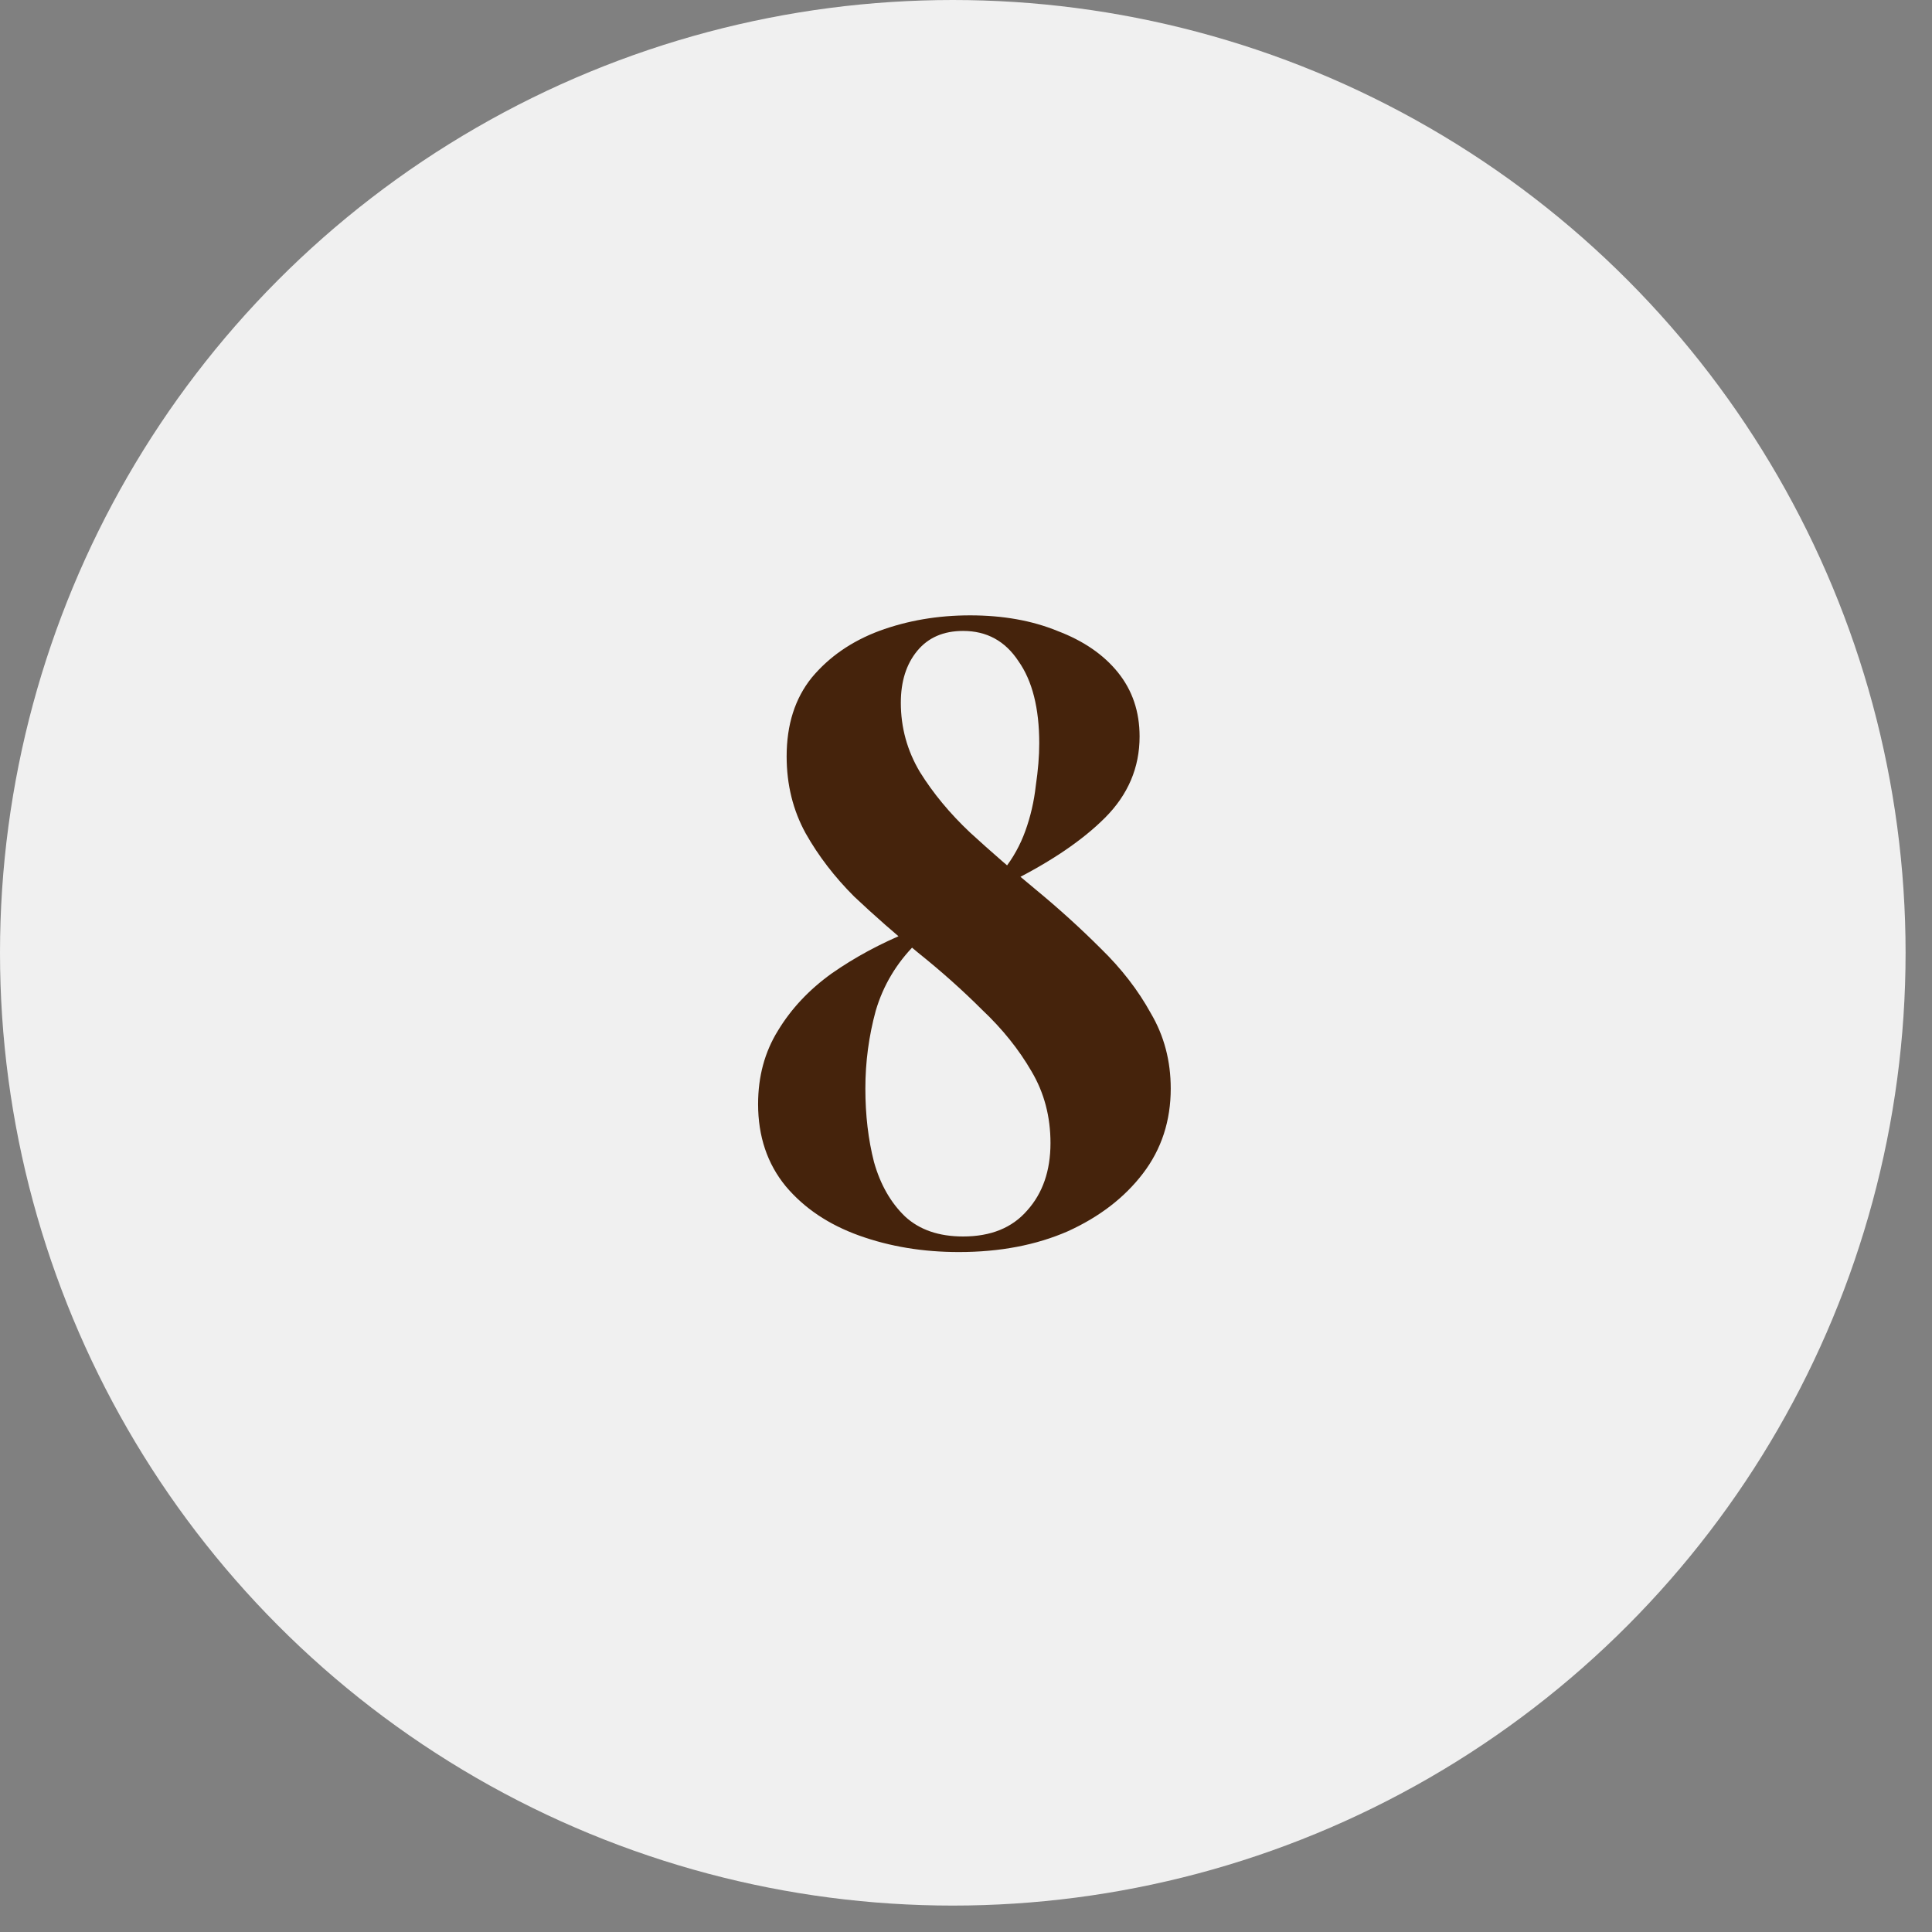
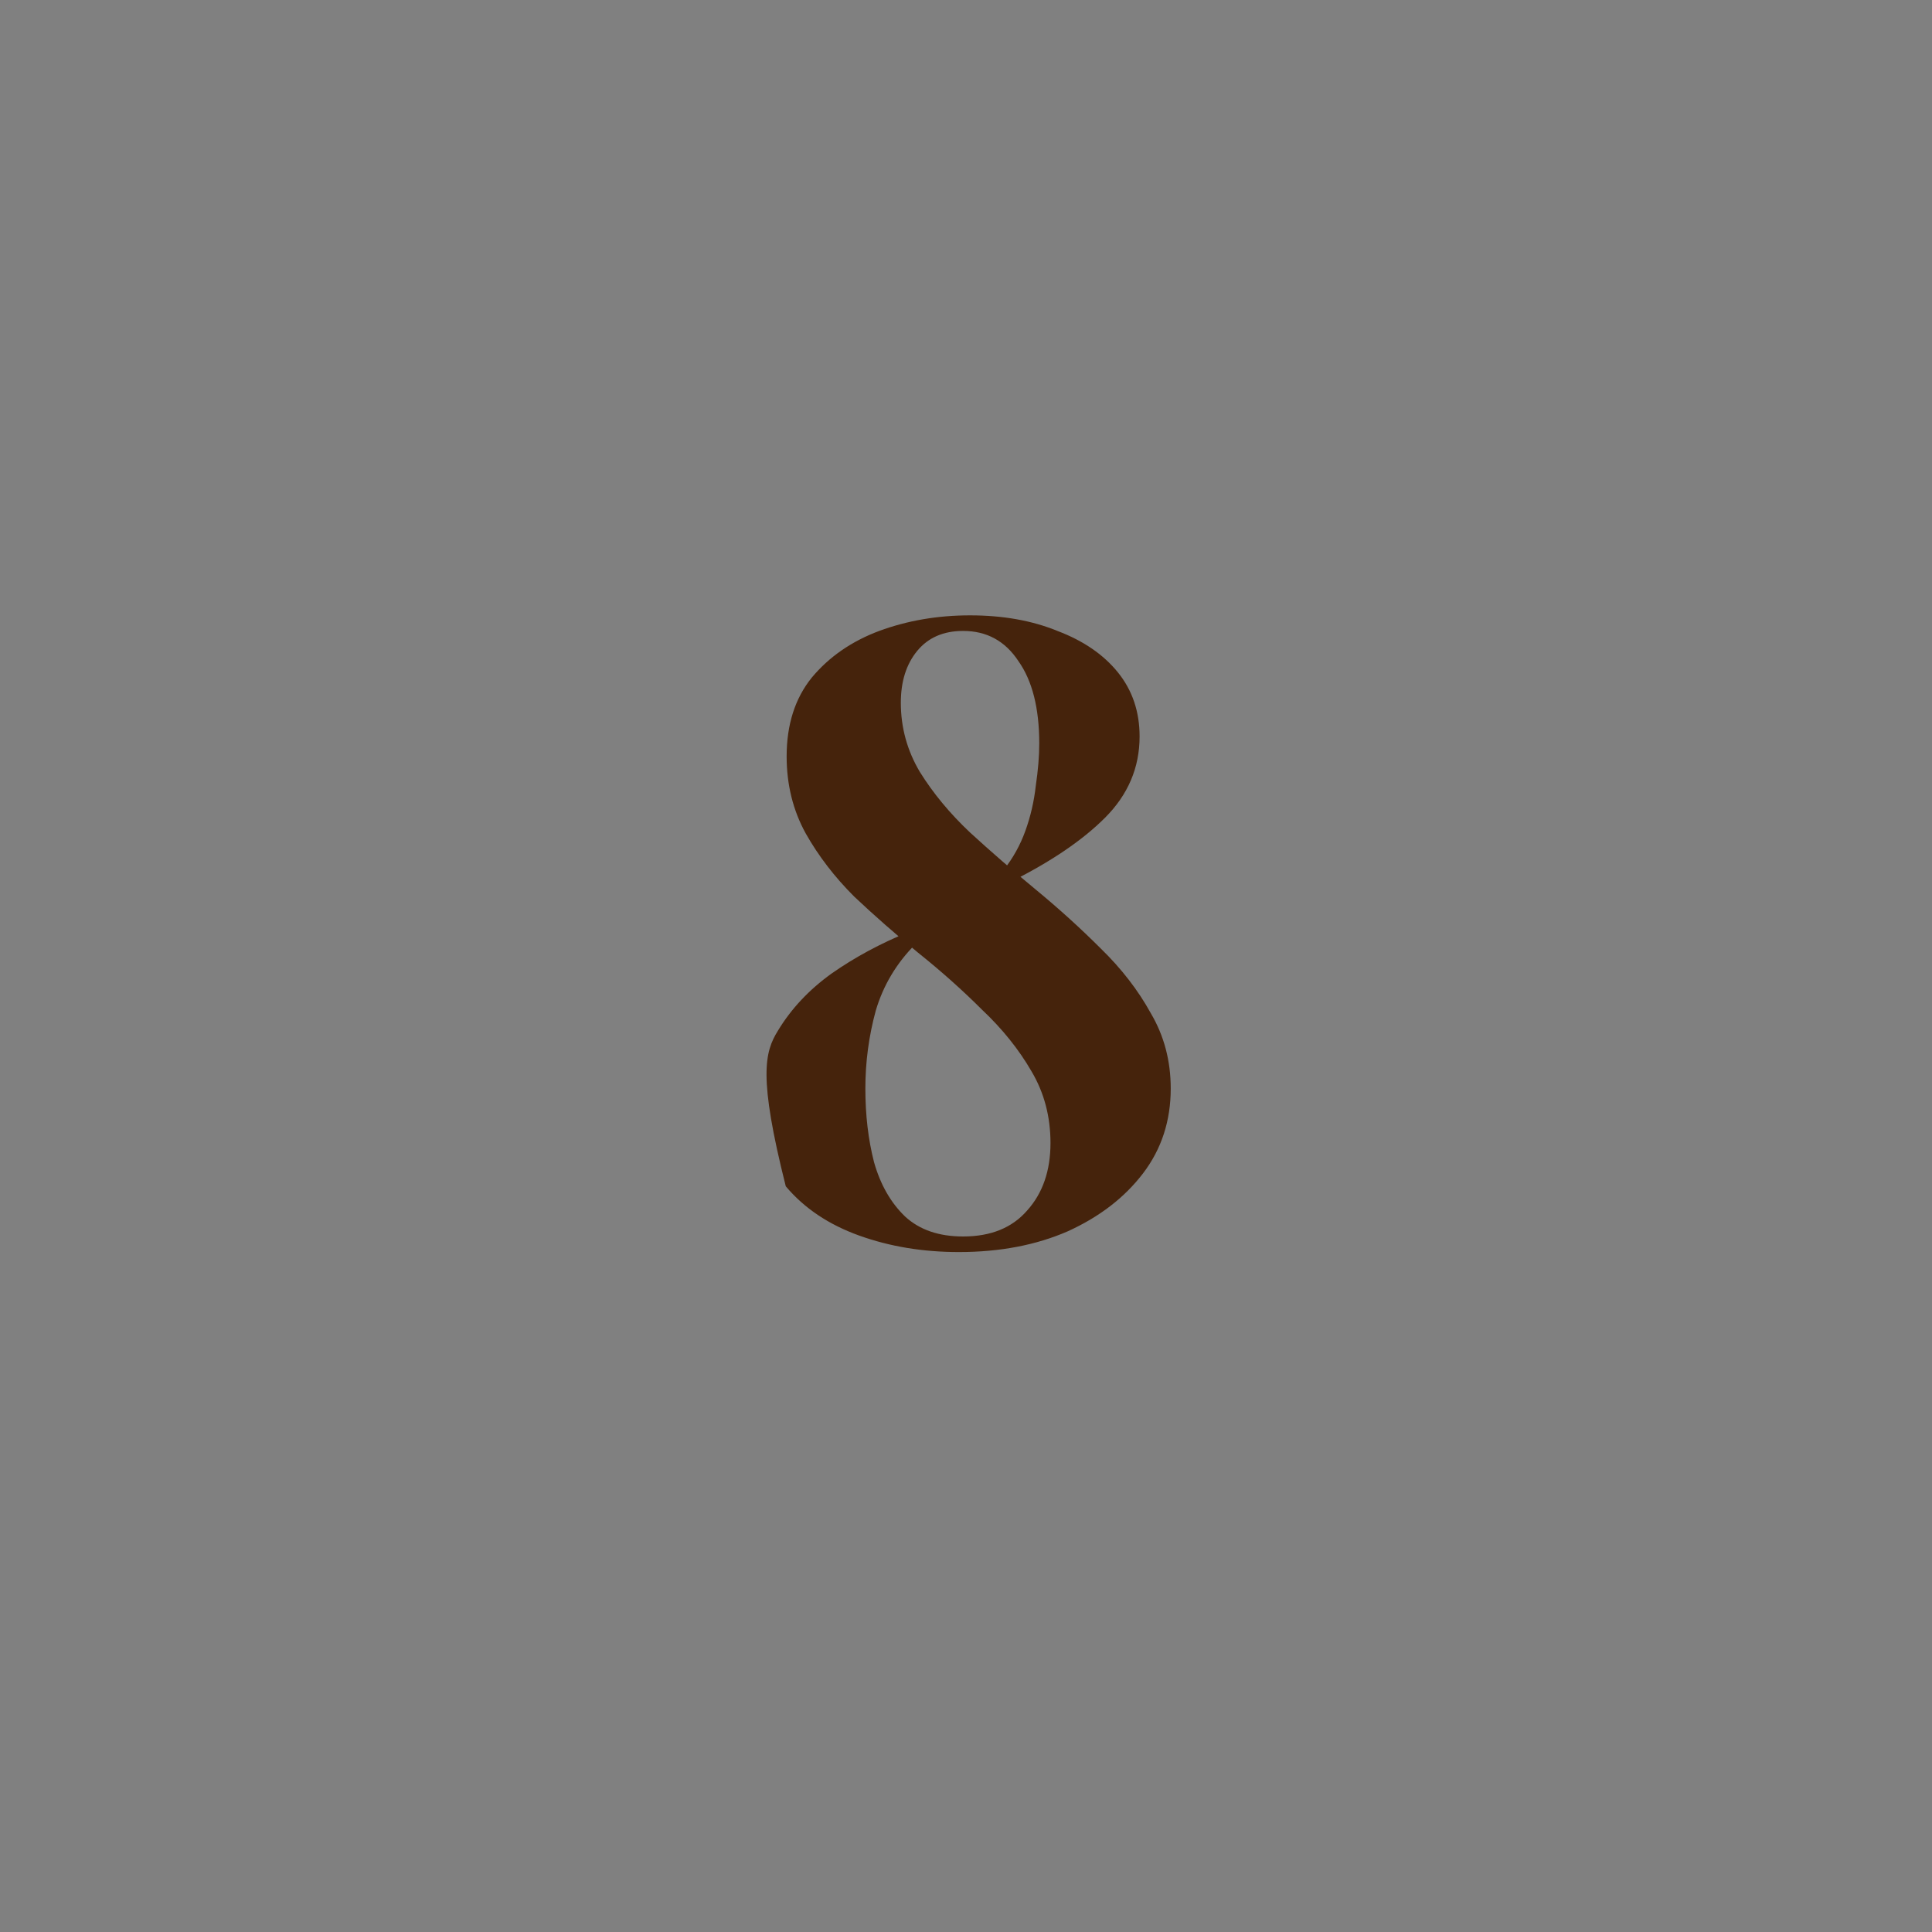
<svg xmlns="http://www.w3.org/2000/svg" width="67" height="67" viewBox="0 0 67 67" fill="none">
  <rect x="0" y="0" width="67" height="67" fill="#808080" stroke="none" />
-   <circle cx="33.042" cy="33.042" r="33.042" fill="#F0F0F0" />
-   <path d="M33.64 21.34C34.78 21.34 35.79 21.52 36.67 21.88C37.57 22.22 38.27 22.7 38.77 23.32C39.27 23.94 39.52 24.68 39.52 25.54C39.52 26.62 39.12 27.56 38.32 28.36C37.54 29.14 36.45 29.88 35.05 30.58L34.81 30.16C35.13 29.76 35.38 29.31 35.56 28.81C35.74 28.31 35.86 27.79 35.92 27.25C36 26.71 36.04 26.22 36.04 25.78C36.04 24.56 35.8 23.61 35.32 22.93C34.86 22.23 34.22 21.88 33.4 21.88C32.72 21.88 32.19 22.11 31.81 22.57C31.43 23.03 31.24 23.63 31.24 24.37C31.24 25.23 31.46 26.03 31.9 26.77C32.36 27.51 32.94 28.21 33.64 28.87C34.36 29.53 35.12 30.19 35.92 30.85C36.72 31.51 37.47 32.19 38.17 32.89C38.89 33.59 39.47 34.34 39.91 35.14C40.37 35.92 40.6 36.79 40.6 37.75C40.6 38.87 40.28 39.85 39.64 40.69C39 41.53 38.13 42.2 37.03 42.7C35.93 43.18 34.67 43.42 33.25 43.42C32.01 43.42 30.86 43.23 29.8 42.85C28.74 42.47 27.89 41.9 27.25 41.14C26.61 40.36 26.29 39.41 26.29 38.29C26.29 37.33 26.52 36.48 26.98 35.74C27.44 34.98 28.06 34.32 28.84 33.76C29.64 33.2 30.53 32.72 31.51 32.32L31.75 32.74C31.09 33.4 30.63 34.17 30.37 35.05C30.13 35.93 30.01 36.83 30.01 37.75C30.01 38.67 30.11 39.52 30.31 40.3C30.53 41.08 30.89 41.71 31.39 42.19C31.89 42.65 32.56 42.88 33.4 42.88C34.36 42.88 35.1 42.58 35.62 41.98C36.16 41.38 36.43 40.6 36.43 39.64C36.43 38.72 36.21 37.89 35.77 37.15C35.33 36.39 34.76 35.68 34.06 35.02C33.38 34.34 32.64 33.68 31.84 33.04C31.06 32.4 30.32 31.75 29.62 31.09C28.94 30.41 28.38 29.68 27.94 28.9C27.5 28.1 27.28 27.21 27.28 26.23C27.28 25.13 27.57 24.22 28.15 23.5C28.75 22.78 29.53 22.24 30.49 21.88C31.47 21.52 32.52 21.34 33.64 21.34Z" fill="#45230C" />
+   <path d="M33.64 21.34C34.78 21.34 35.79 21.52 36.67 21.88C37.57 22.22 38.27 22.7 38.77 23.32C39.27 23.94 39.52 24.68 39.52 25.54C39.52 26.62 39.12 27.56 38.32 28.36C37.54 29.14 36.45 29.88 35.05 30.58L34.81 30.16C35.13 29.76 35.38 29.31 35.56 28.81C35.74 28.31 35.86 27.79 35.92 27.25C36 26.71 36.04 26.22 36.04 25.78C36.04 24.56 35.8 23.61 35.32 22.93C34.86 22.23 34.22 21.88 33.4 21.88C32.72 21.88 32.19 22.11 31.81 22.57C31.43 23.03 31.24 23.63 31.24 24.37C31.24 25.23 31.46 26.03 31.9 26.77C32.36 27.51 32.94 28.21 33.64 28.87C34.36 29.53 35.12 30.19 35.92 30.85C36.72 31.51 37.47 32.19 38.17 32.89C38.89 33.59 39.47 34.34 39.91 35.14C40.37 35.92 40.6 36.79 40.6 37.75C40.6 38.87 40.28 39.85 39.64 40.69C39 41.53 38.13 42.2 37.03 42.7C35.93 43.18 34.67 43.42 33.25 43.42C32.01 43.42 30.86 43.23 29.8 42.85C28.74 42.47 27.89 41.9 27.25 41.14C26.29 37.33 26.52 36.48 26.98 35.74C27.44 34.98 28.06 34.32 28.84 33.76C29.64 33.2 30.53 32.72 31.51 32.32L31.75 32.74C31.09 33.4 30.63 34.17 30.37 35.05C30.13 35.93 30.01 36.83 30.01 37.75C30.01 38.67 30.11 39.52 30.31 40.3C30.53 41.08 30.89 41.71 31.39 42.19C31.89 42.65 32.56 42.88 33.4 42.88C34.36 42.88 35.1 42.58 35.62 41.98C36.16 41.38 36.43 40.6 36.43 39.64C36.43 38.72 36.21 37.89 35.77 37.15C35.33 36.39 34.76 35.68 34.06 35.02C33.38 34.34 32.64 33.68 31.84 33.04C31.06 32.4 30.32 31.75 29.62 31.09C28.94 30.41 28.38 29.68 27.94 28.9C27.5 28.1 27.28 27.21 27.28 26.23C27.28 25.13 27.57 24.22 28.15 23.5C28.75 22.78 29.53 22.24 30.49 21.88C31.47 21.52 32.52 21.34 33.64 21.34Z" fill="#45230C" />
</svg>